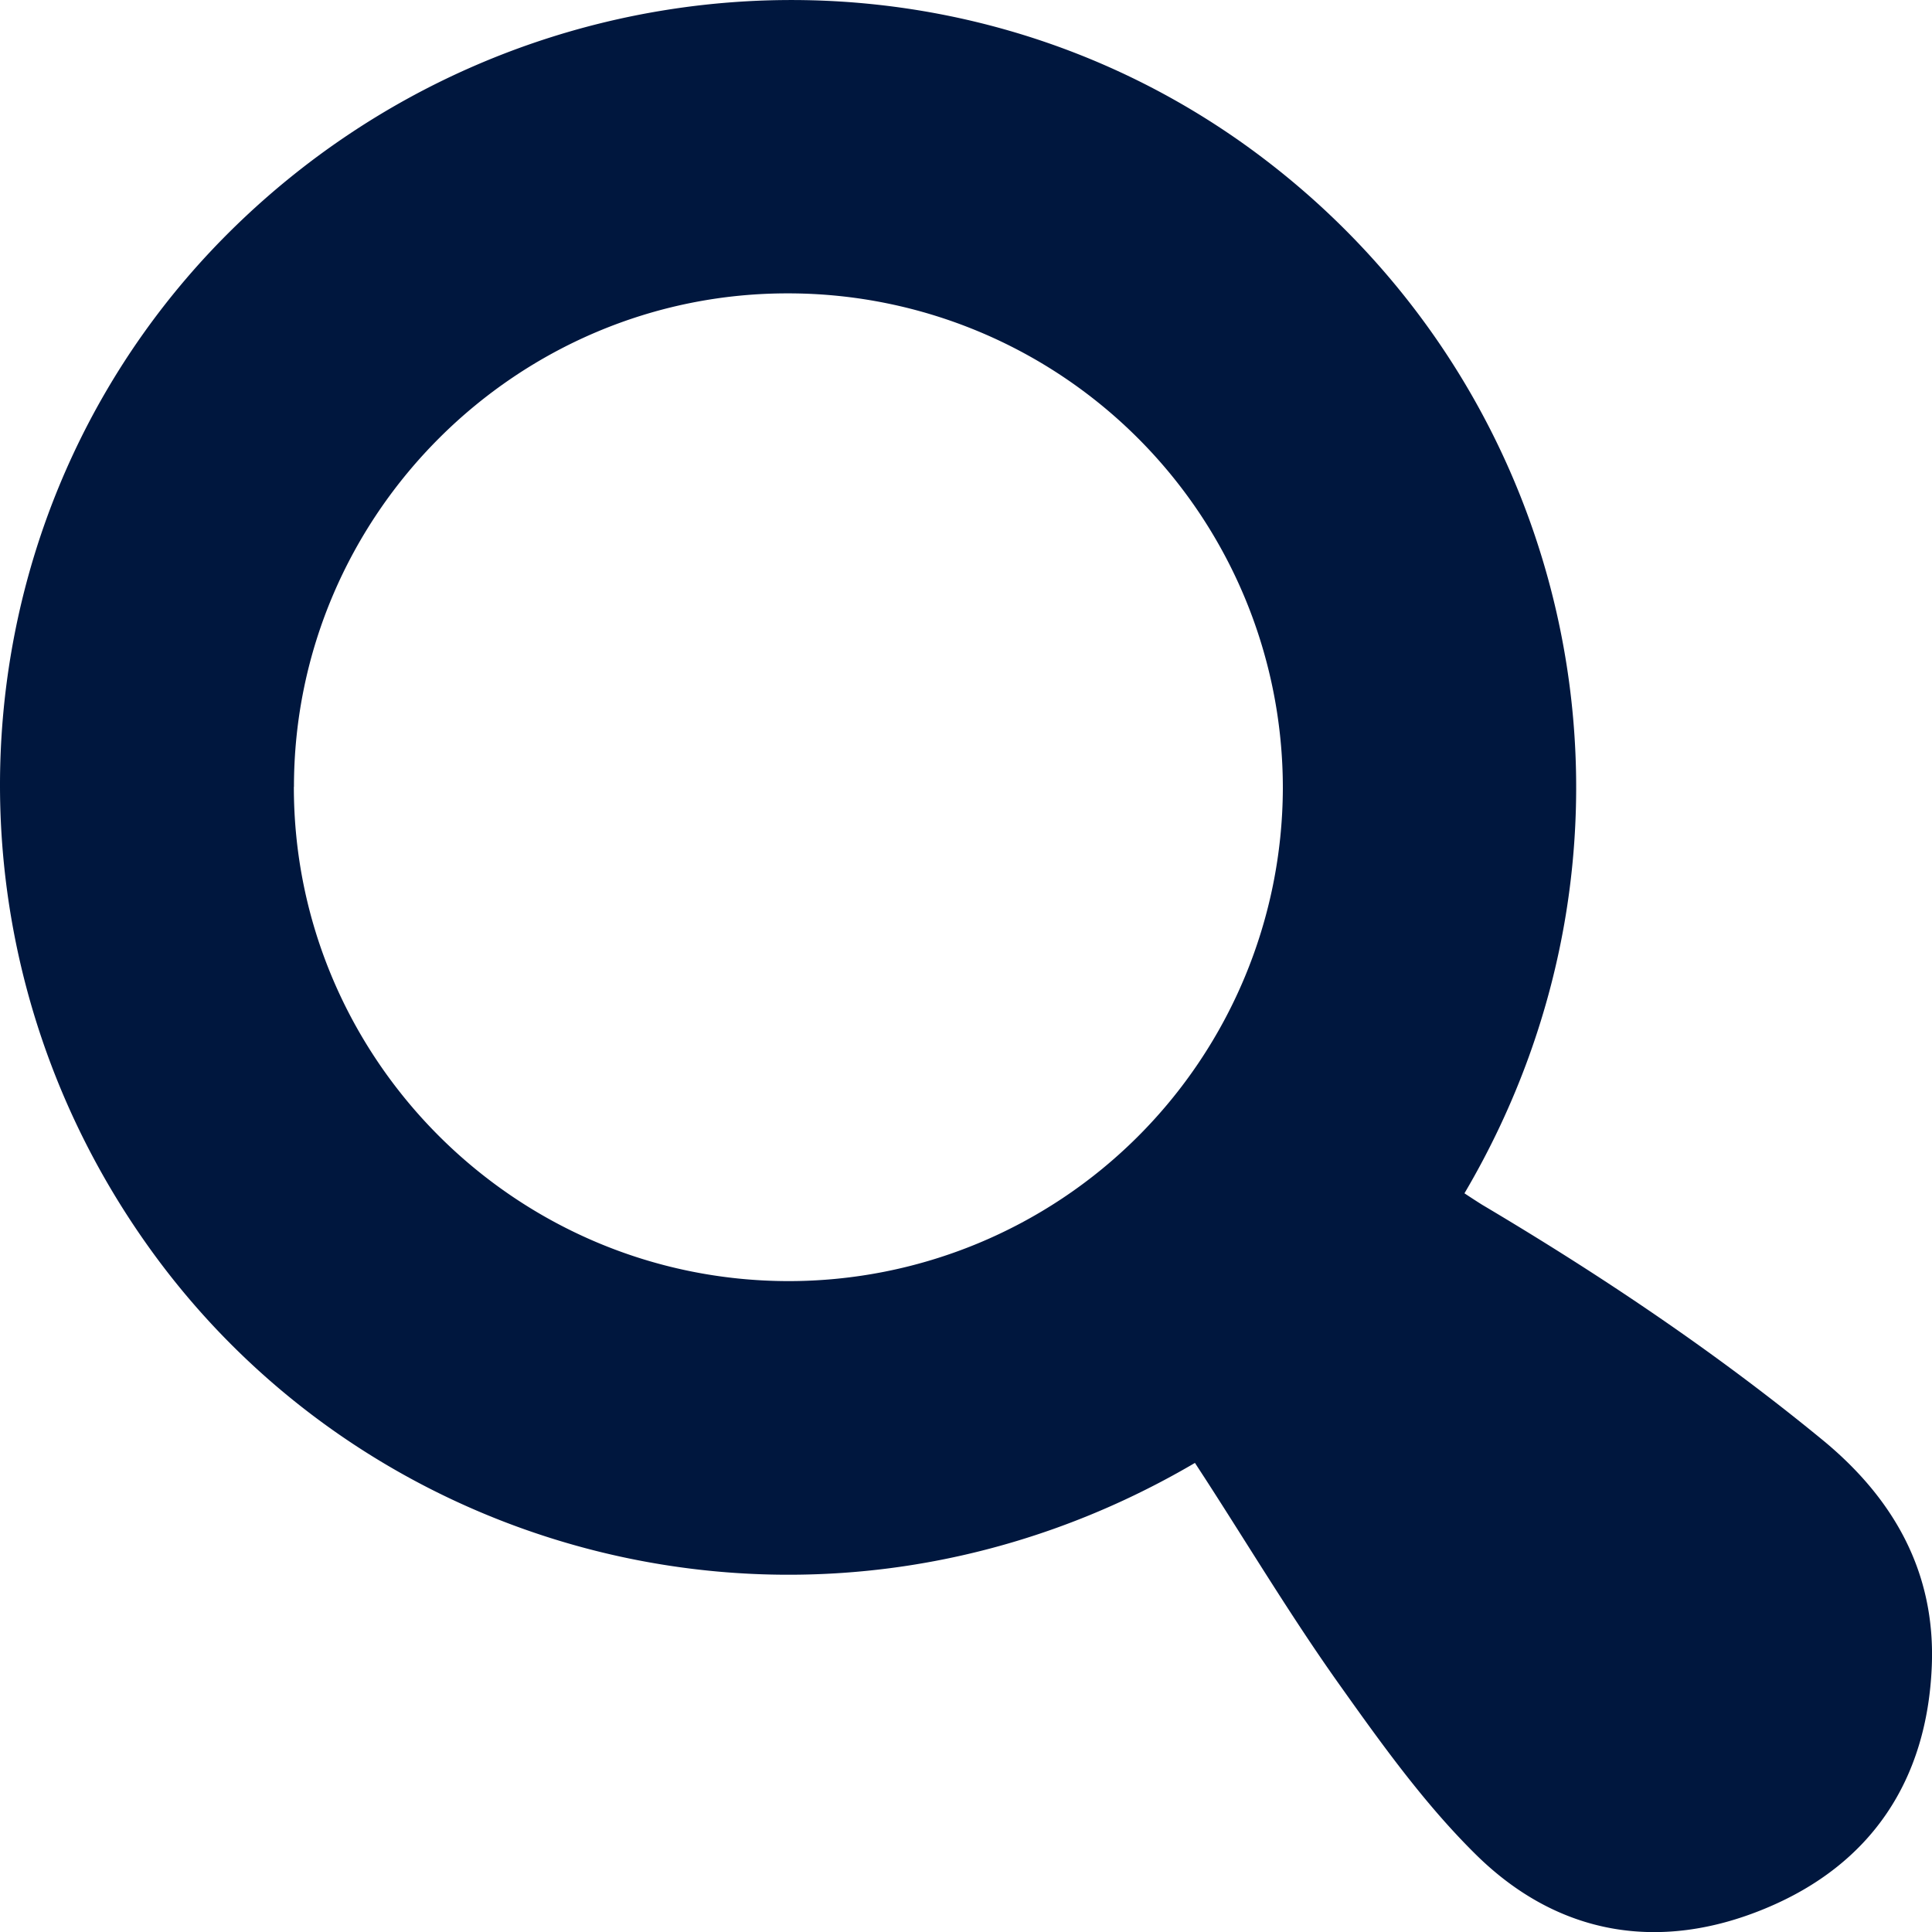
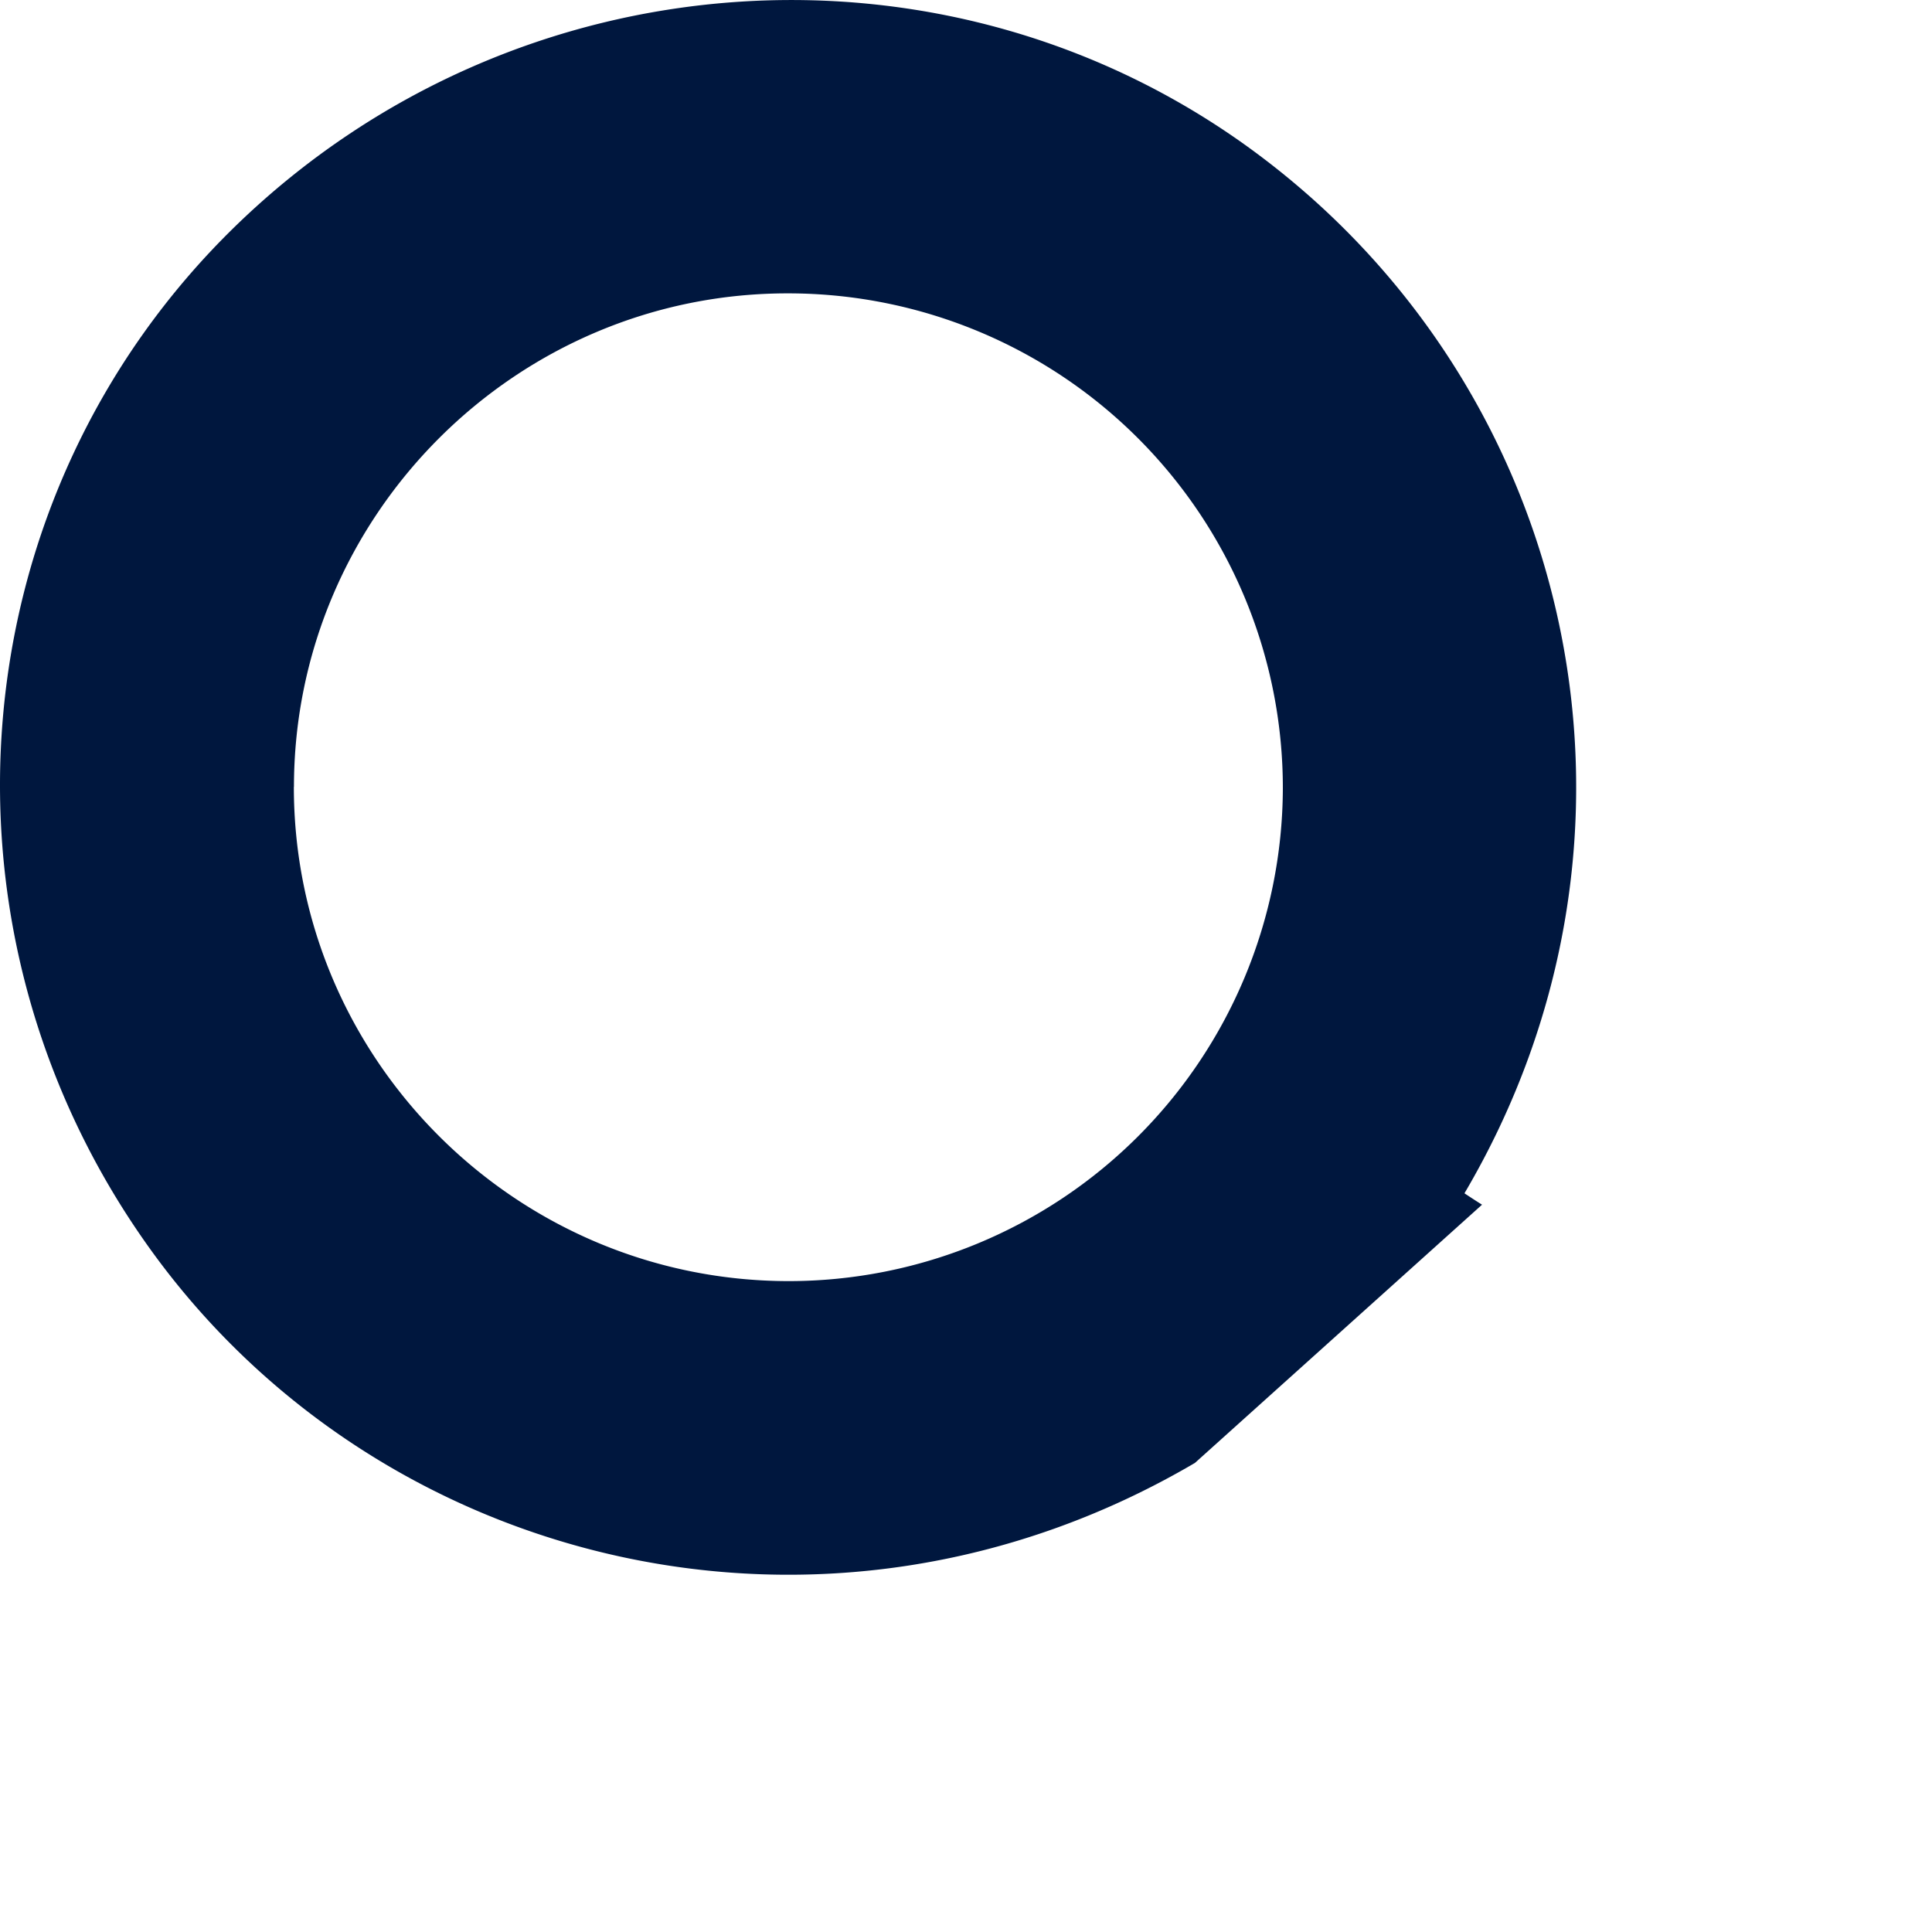
<svg xmlns="http://www.w3.org/2000/svg" width="20" height="20" fill="none">
-   <path fill="#00173E" d="M12.37 15.144c-3.816 2.24-8.451 1.085-10.822-2.223-2.368-3.303-1.98-7.796.895-10.586C5.343-.477 9.839-.782 13.026 1.6c3.324 2.484 4.304 7.07 2.134 10.753q.09.06.182.118c1.232.731 2.419 1.527 3.527 2.437.738.607 1.167 1.371 1.129 2.335-.047 1.185-.627 2.06-1.725 2.514-1.095.454-2.145.278-2.992-.556-.532-.524-.977-1.145-1.412-1.757-.492-.691-.93-1.421-1.391-2.134zM3.042 8.145c-.001 2.818 2.298 5.115 5.122 5.117a5.117 5.117 0 0 0 5.116-5.097 5.12 5.12 0 0 0-5.109-5.128c-2.816-.011-5.127 2.29-5.128 5.108" />
+   <path fill="#00173E" d="M12.37 15.144c-3.816 2.24-8.451 1.085-10.822-2.223-2.368-3.303-1.98-7.796.895-10.586C5.343-.477 9.839-.782 13.026 1.6c3.324 2.484 4.304 7.07 2.134 10.753q.09.06.182.118zM3.042 8.145c-.001 2.818 2.298 5.115 5.122 5.117a5.117 5.117 0 0 0 5.116-5.097 5.12 5.12 0 0 0-5.109-5.128c-2.816-.011-5.127 2.29-5.128 5.108" />
</svg>